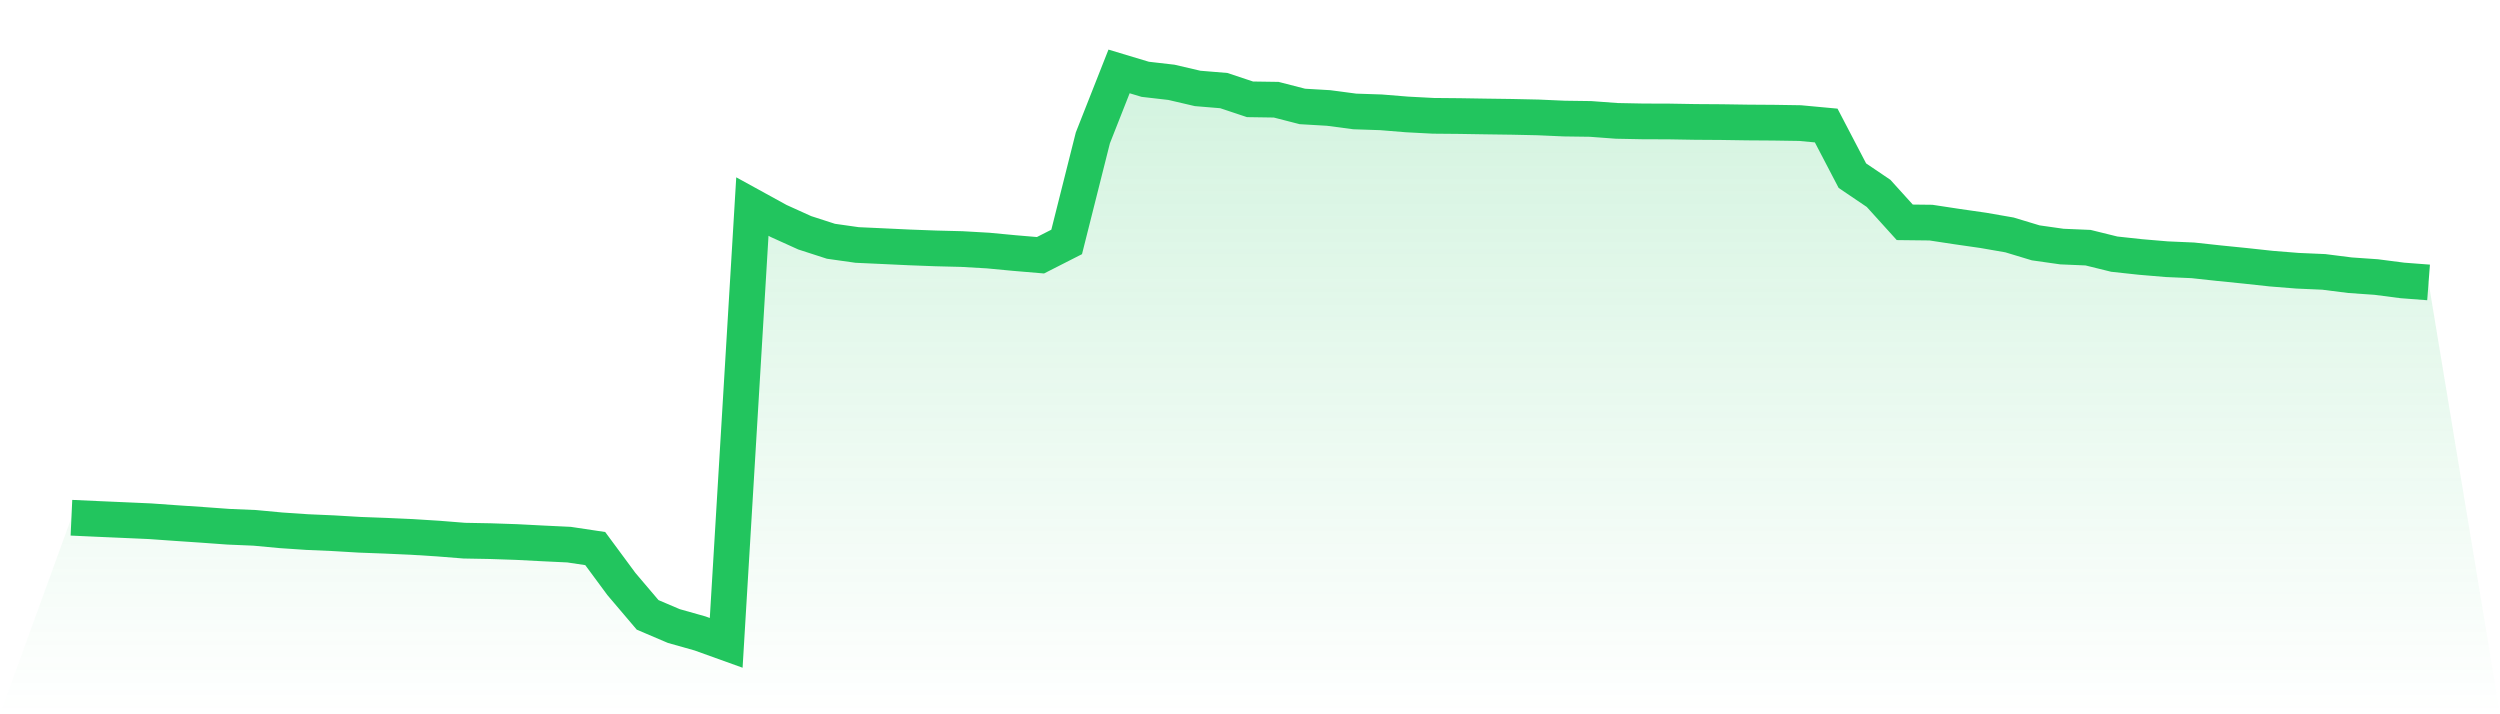
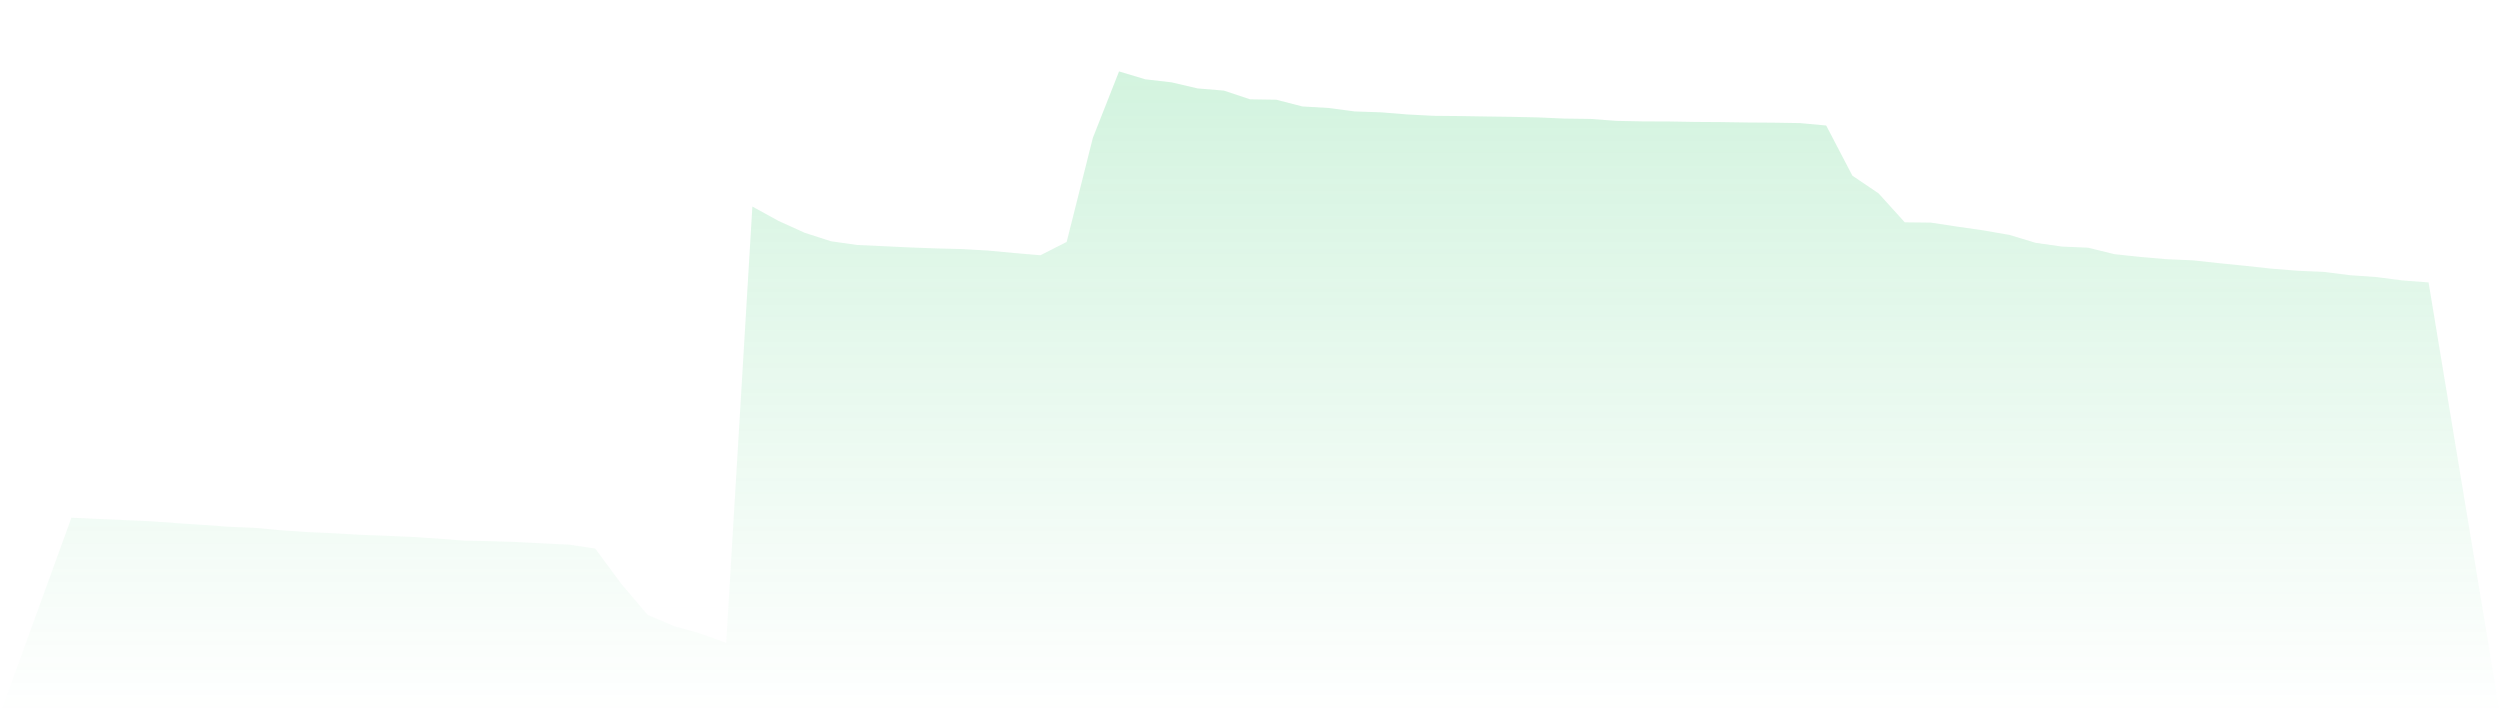
<svg xmlns="http://www.w3.org/2000/svg" viewBox="0 0 140 40">
  <defs>
    <linearGradient id="gradient" x1="0" x2="0" y1="0" y2="1">
      <stop offset="0%" stop-color="#22c55e" stop-opacity="0.2" />
      <stop offset="100%" stop-color="#22c55e" stop-opacity="0" />
    </linearGradient>
  </defs>
  <path d="M4,28.993 L4,28.993 L5.467,29.06 L6.933,29.124 L8.4,29.189 L9.867,29.293 L11.333,29.392 L12.8,29.498 L14.267,29.56 L15.733,29.697 L17.2,29.796 L18.667,29.86 L20.133,29.947 L21.6,30.002 L23.067,30.068 L24.533,30.16 L26,30.277 L27.467,30.304 L28.933,30.354 L30.4,30.43 L31.867,30.5 L33.333,30.72 L34.8,32.706 L36.267,34.433 L37.733,35.058 L39.2,35.472 L40.667,36 L42.133,11.567 L43.6,12.373 L45.067,13.037 L46.533,13.511 L48,13.719 L49.467,13.786 L50.933,13.855 L52.4,13.91 L53.867,13.947 L55.333,14.031 L56.8,14.17 L58.267,14.294 L59.733,13.548 L61.2,7.721 L62.667,4 L64.133,4.441 L65.6,4.61 L67.067,4.952 L68.533,5.073 L70,5.562 L71.467,5.584 L72.933,5.961 L74.4,6.047 L75.867,6.241 L77.333,6.29 L78.8,6.409 L80.267,6.486 L81.733,6.499 L83.2,6.523 L84.667,6.543 L86.133,6.575 L87.6,6.64 L89.067,6.66 L90.533,6.769 L92,6.798 L93.467,6.803 L94.933,6.828 L96.4,6.838 L97.867,6.86 L99.333,6.87 L100.8,6.893 L102.267,7.029 L103.733,9.837 L105.2,10.829 L106.667,12.45 L108.133,12.467 L109.6,12.69 L111.067,12.901 L112.533,13.156 L114,13.6 L115.467,13.808 L116.933,13.87 L118.4,14.232 L119.867,14.391 L121.333,14.515 L122.8,14.579 L124.267,14.738 L125.733,14.886 L127.2,15.045 L128.667,15.162 L130.133,15.226 L131.6,15.412 L133.067,15.514 L134.533,15.704 L136,15.816 L140,40 L0,40 z" fill="url(#gradient)" />
-   <path d="M4,28.993 L4,28.993 L5.467,29.06 L6.933,29.124 L8.4,29.189 L9.867,29.293 L11.333,29.392 L12.8,29.498 L14.267,29.56 L15.733,29.697 L17.2,29.796 L18.667,29.86 L20.133,29.947 L21.6,30.002 L23.067,30.068 L24.533,30.16 L26,30.277 L27.467,30.304 L28.933,30.354 L30.4,30.43 L31.867,30.5 L33.333,30.72 L34.8,32.706 L36.267,34.433 L37.733,35.058 L39.2,35.472 L40.667,36 L42.133,11.567 L43.6,12.373 L45.067,13.037 L46.533,13.511 L48,13.719 L49.467,13.786 L50.933,13.855 L52.4,13.91 L53.867,13.947 L55.333,14.031 L56.8,14.17 L58.267,14.294 L59.733,13.548 L61.2,7.721 L62.667,4 L64.133,4.441 L65.6,4.61 L67.067,4.952 L68.533,5.073 L70,5.562 L71.467,5.584 L72.933,5.961 L74.4,6.047 L75.867,6.241 L77.333,6.29 L78.8,6.409 L80.267,6.486 L81.733,6.499 L83.2,6.523 L84.667,6.543 L86.133,6.575 L87.6,6.64 L89.067,6.66 L90.533,6.769 L92,6.798 L93.467,6.803 L94.933,6.828 L96.4,6.838 L97.867,6.86 L99.333,6.87 L100.8,6.893 L102.267,7.029 L103.733,9.837 L105.2,10.829 L106.667,12.45 L108.133,12.467 L109.6,12.69 L111.067,12.901 L112.533,13.156 L114,13.6 L115.467,13.808 L116.933,13.87 L118.4,14.232 L119.867,14.391 L121.333,14.515 L122.8,14.579 L124.267,14.738 L125.733,14.886 L127.2,15.045 L128.667,15.162 L130.133,15.226 L131.6,15.412 L133.067,15.514 L134.533,15.704 L136,15.816" fill="none" stroke="#22c55e" stroke-width="2" />
</svg>